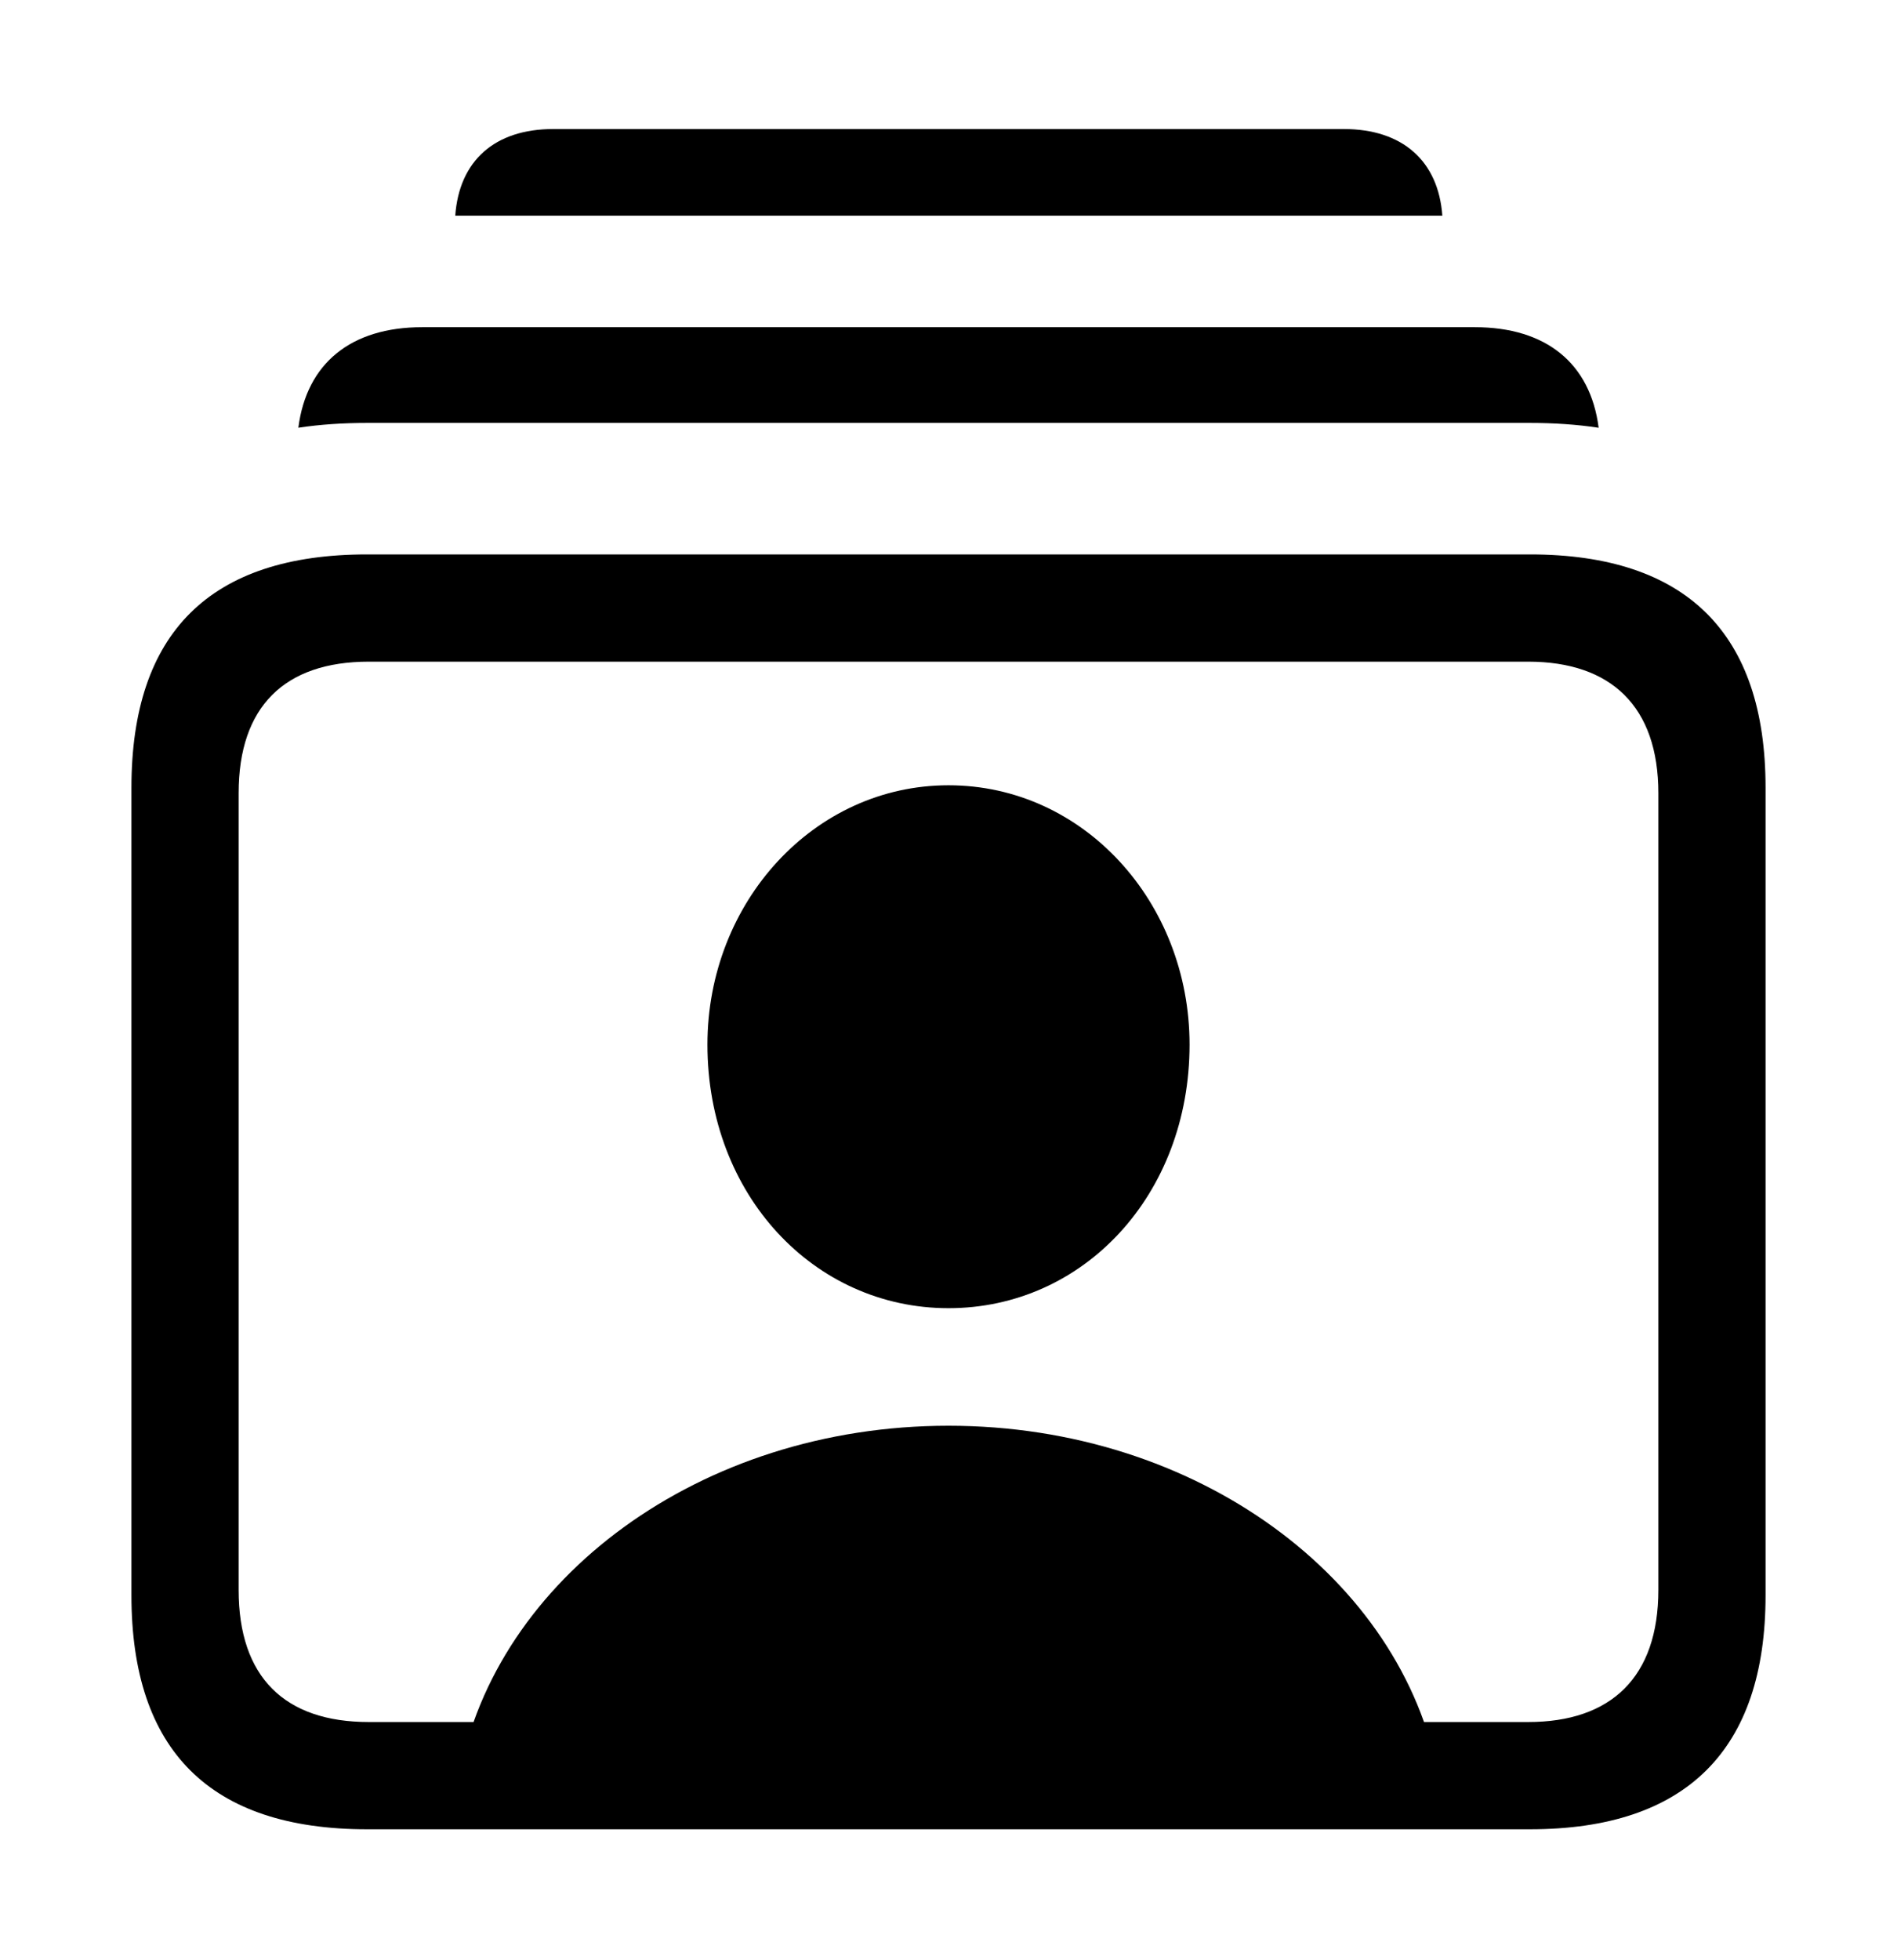
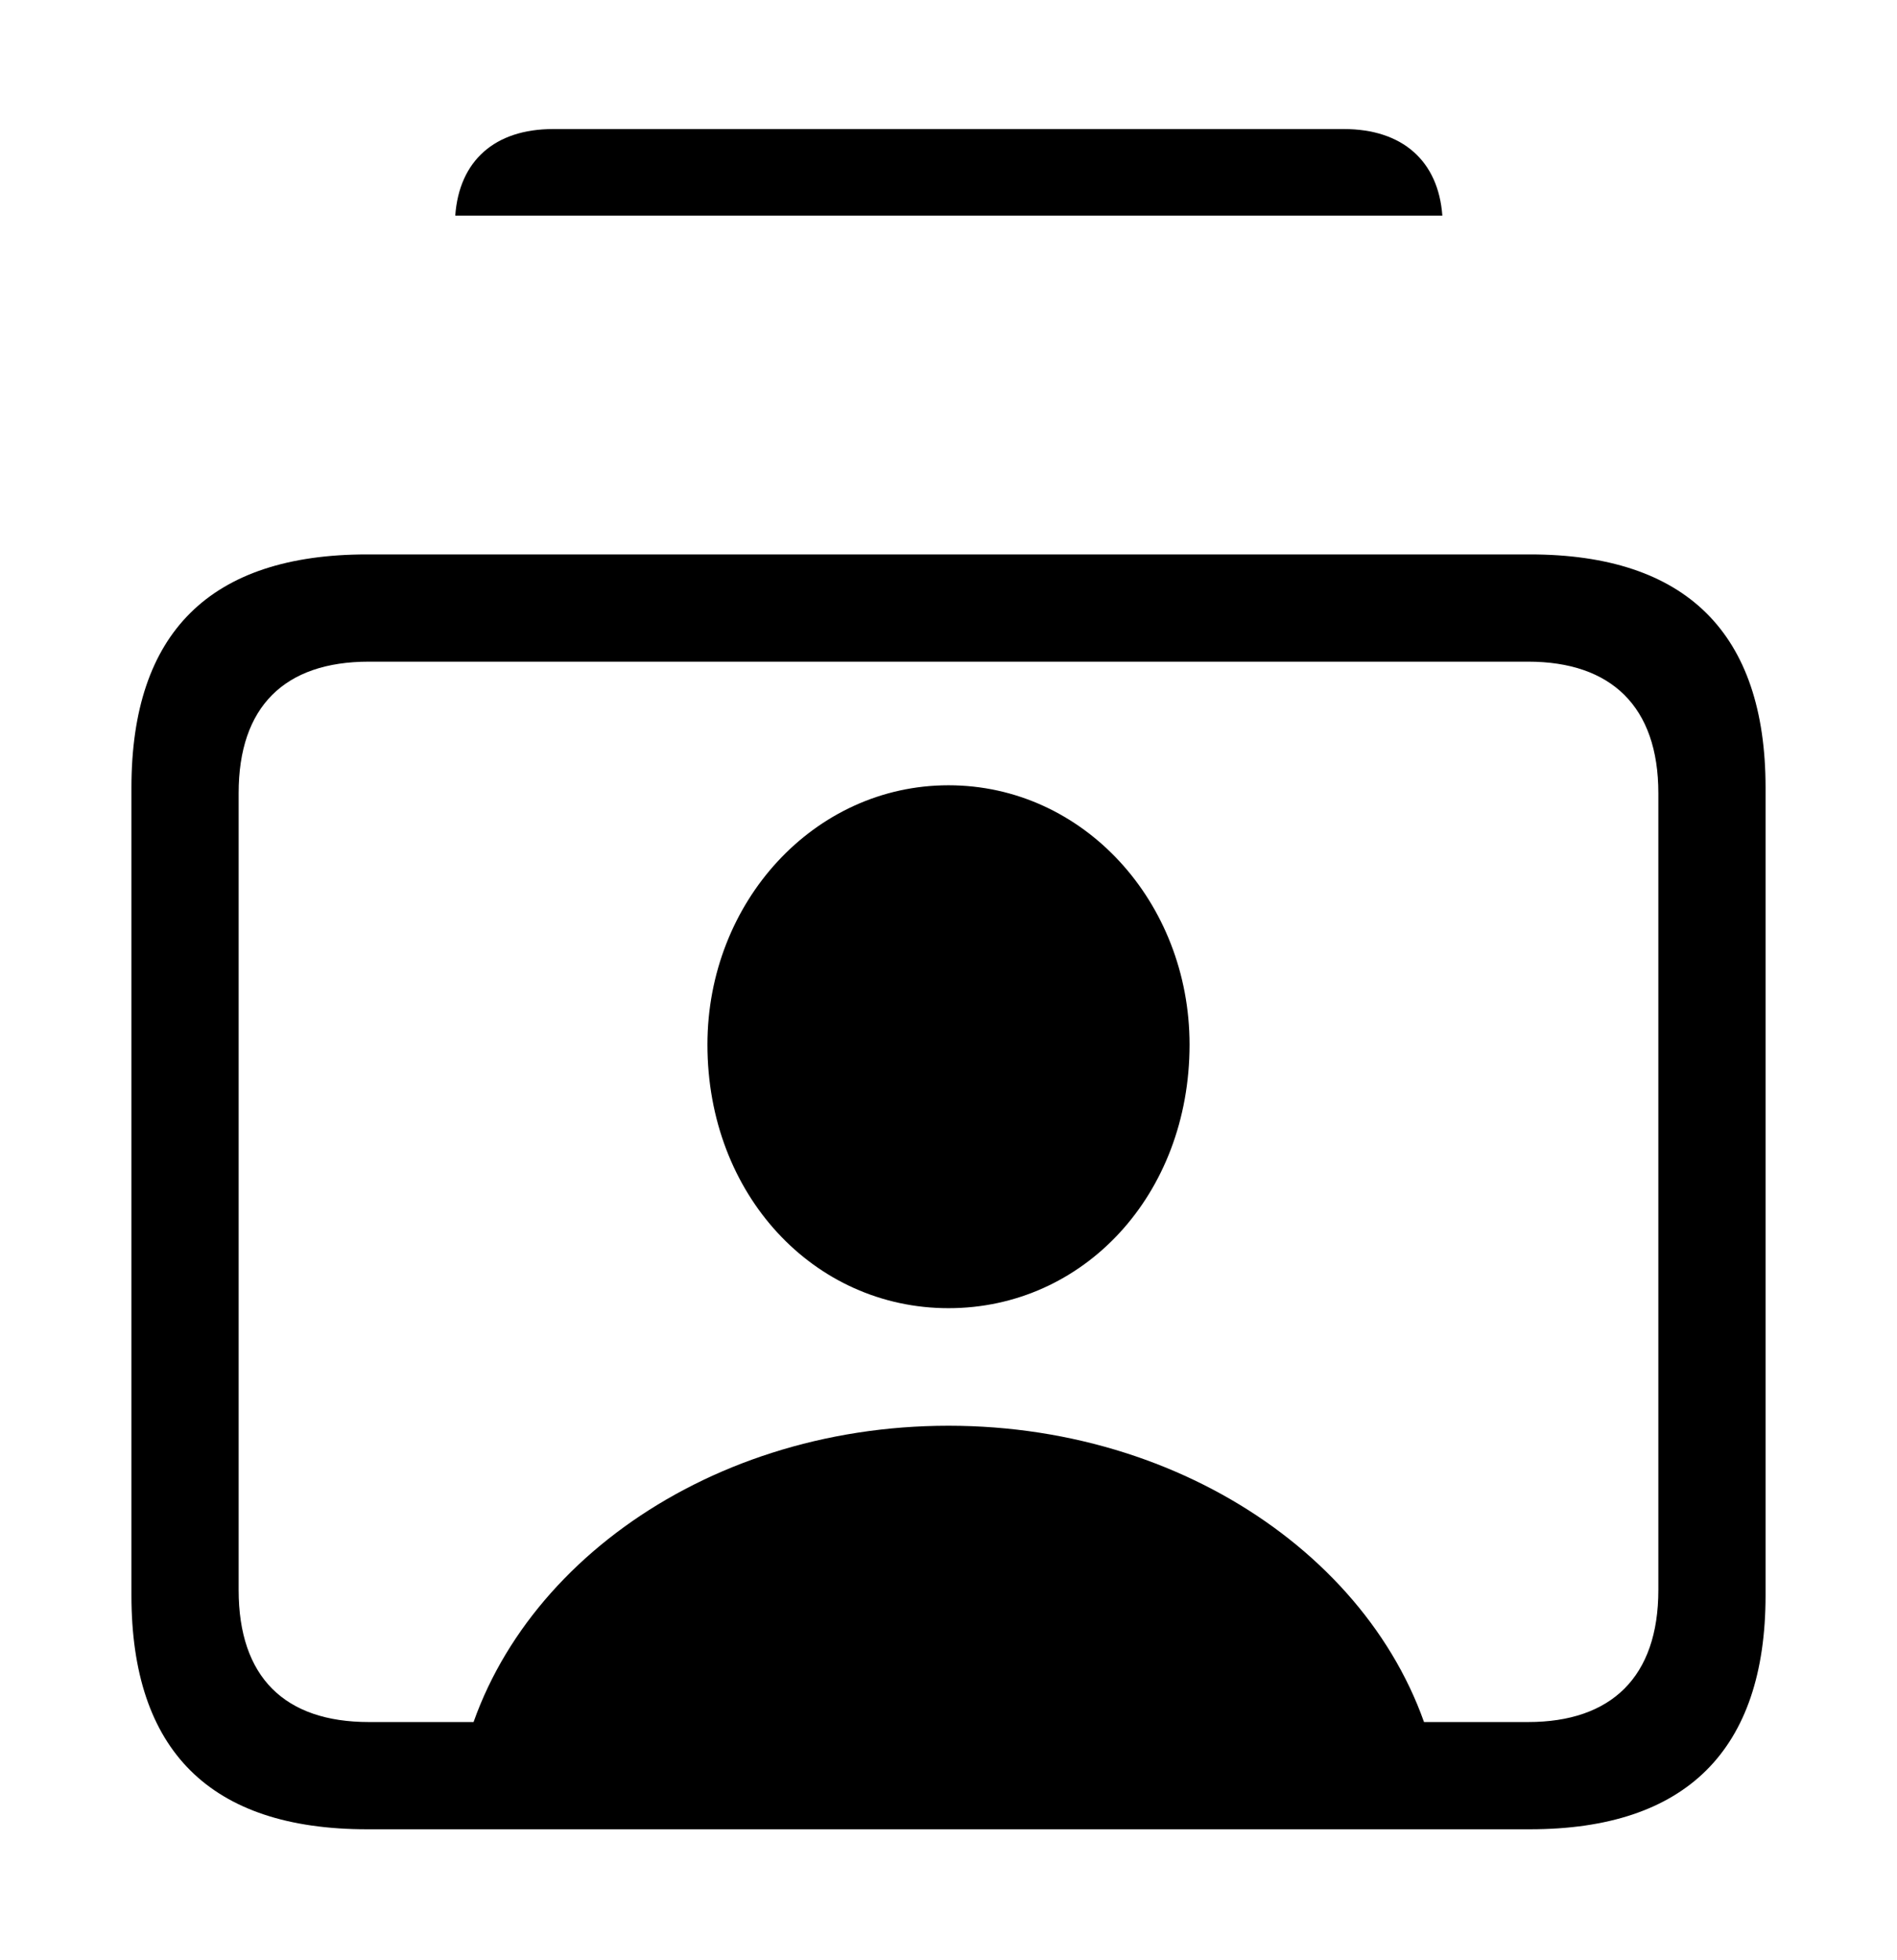
<svg xmlns="http://www.w3.org/2000/svg" version="1.1" viewBox="0 0 152.93 157.959">
  <g>
    <rect height="157.959" opacity="0" width="152.93" x="0" y="0" />
    <path d="M116.277 17.383L36.701 17.383C37.014 12.959 39.887 10.4 44.58 10.4L108.35 10.4C113.043 10.4 115.959 12.959 116.277 17.383Z" fill="black" />
-     <path d="M128.878 34.472C127.128 34.204 125.274 34.082 123.34 34.082L29.59 34.082C27.655 34.082 25.801 34.203 24.052 34.469C24.716 29.277 28.293 26.367 34.033 26.367L118.896 26.367C124.638 26.367 128.215 29.278 128.878 34.472Z" fill="black" />
    <path d="M37.012 143.115L115.967 143.115C113.037 127.246 96.533 114.893 76.465 114.893C56.397 114.893 39.941 127.246 37.012 143.115ZM76.465 105.42C87.353 105.42 95.898 96.289 95.898 84.18C95.898 72.705 87.353 63.281 76.465 63.281C65.625 63.281 57.031 72.705 57.031 84.18C57.031 96.289 65.625 105.42 76.465 105.42ZM29.59 147.412L123.34 147.412C135.938 147.412 142.334 141.016 142.334 128.564L142.334 63.477C142.334 51.025 135.938 44.678 123.34 44.678L29.59 44.678C16.943 44.678 10.596 50.977 10.596 63.477L10.596 128.564C10.596 141.064 16.943 147.412 29.59 147.412ZM29.736 138.77C22.949 138.77 19.238 135.156 19.238 128.125L19.238 63.916C19.238 56.934 22.949 53.32 29.736 53.32L123.193 53.32C129.883 53.32 133.691 56.934 133.691 63.916L133.691 128.125C133.691 135.156 129.883 138.77 123.193 138.77Z" fill="black" />
  </g>
</svg>